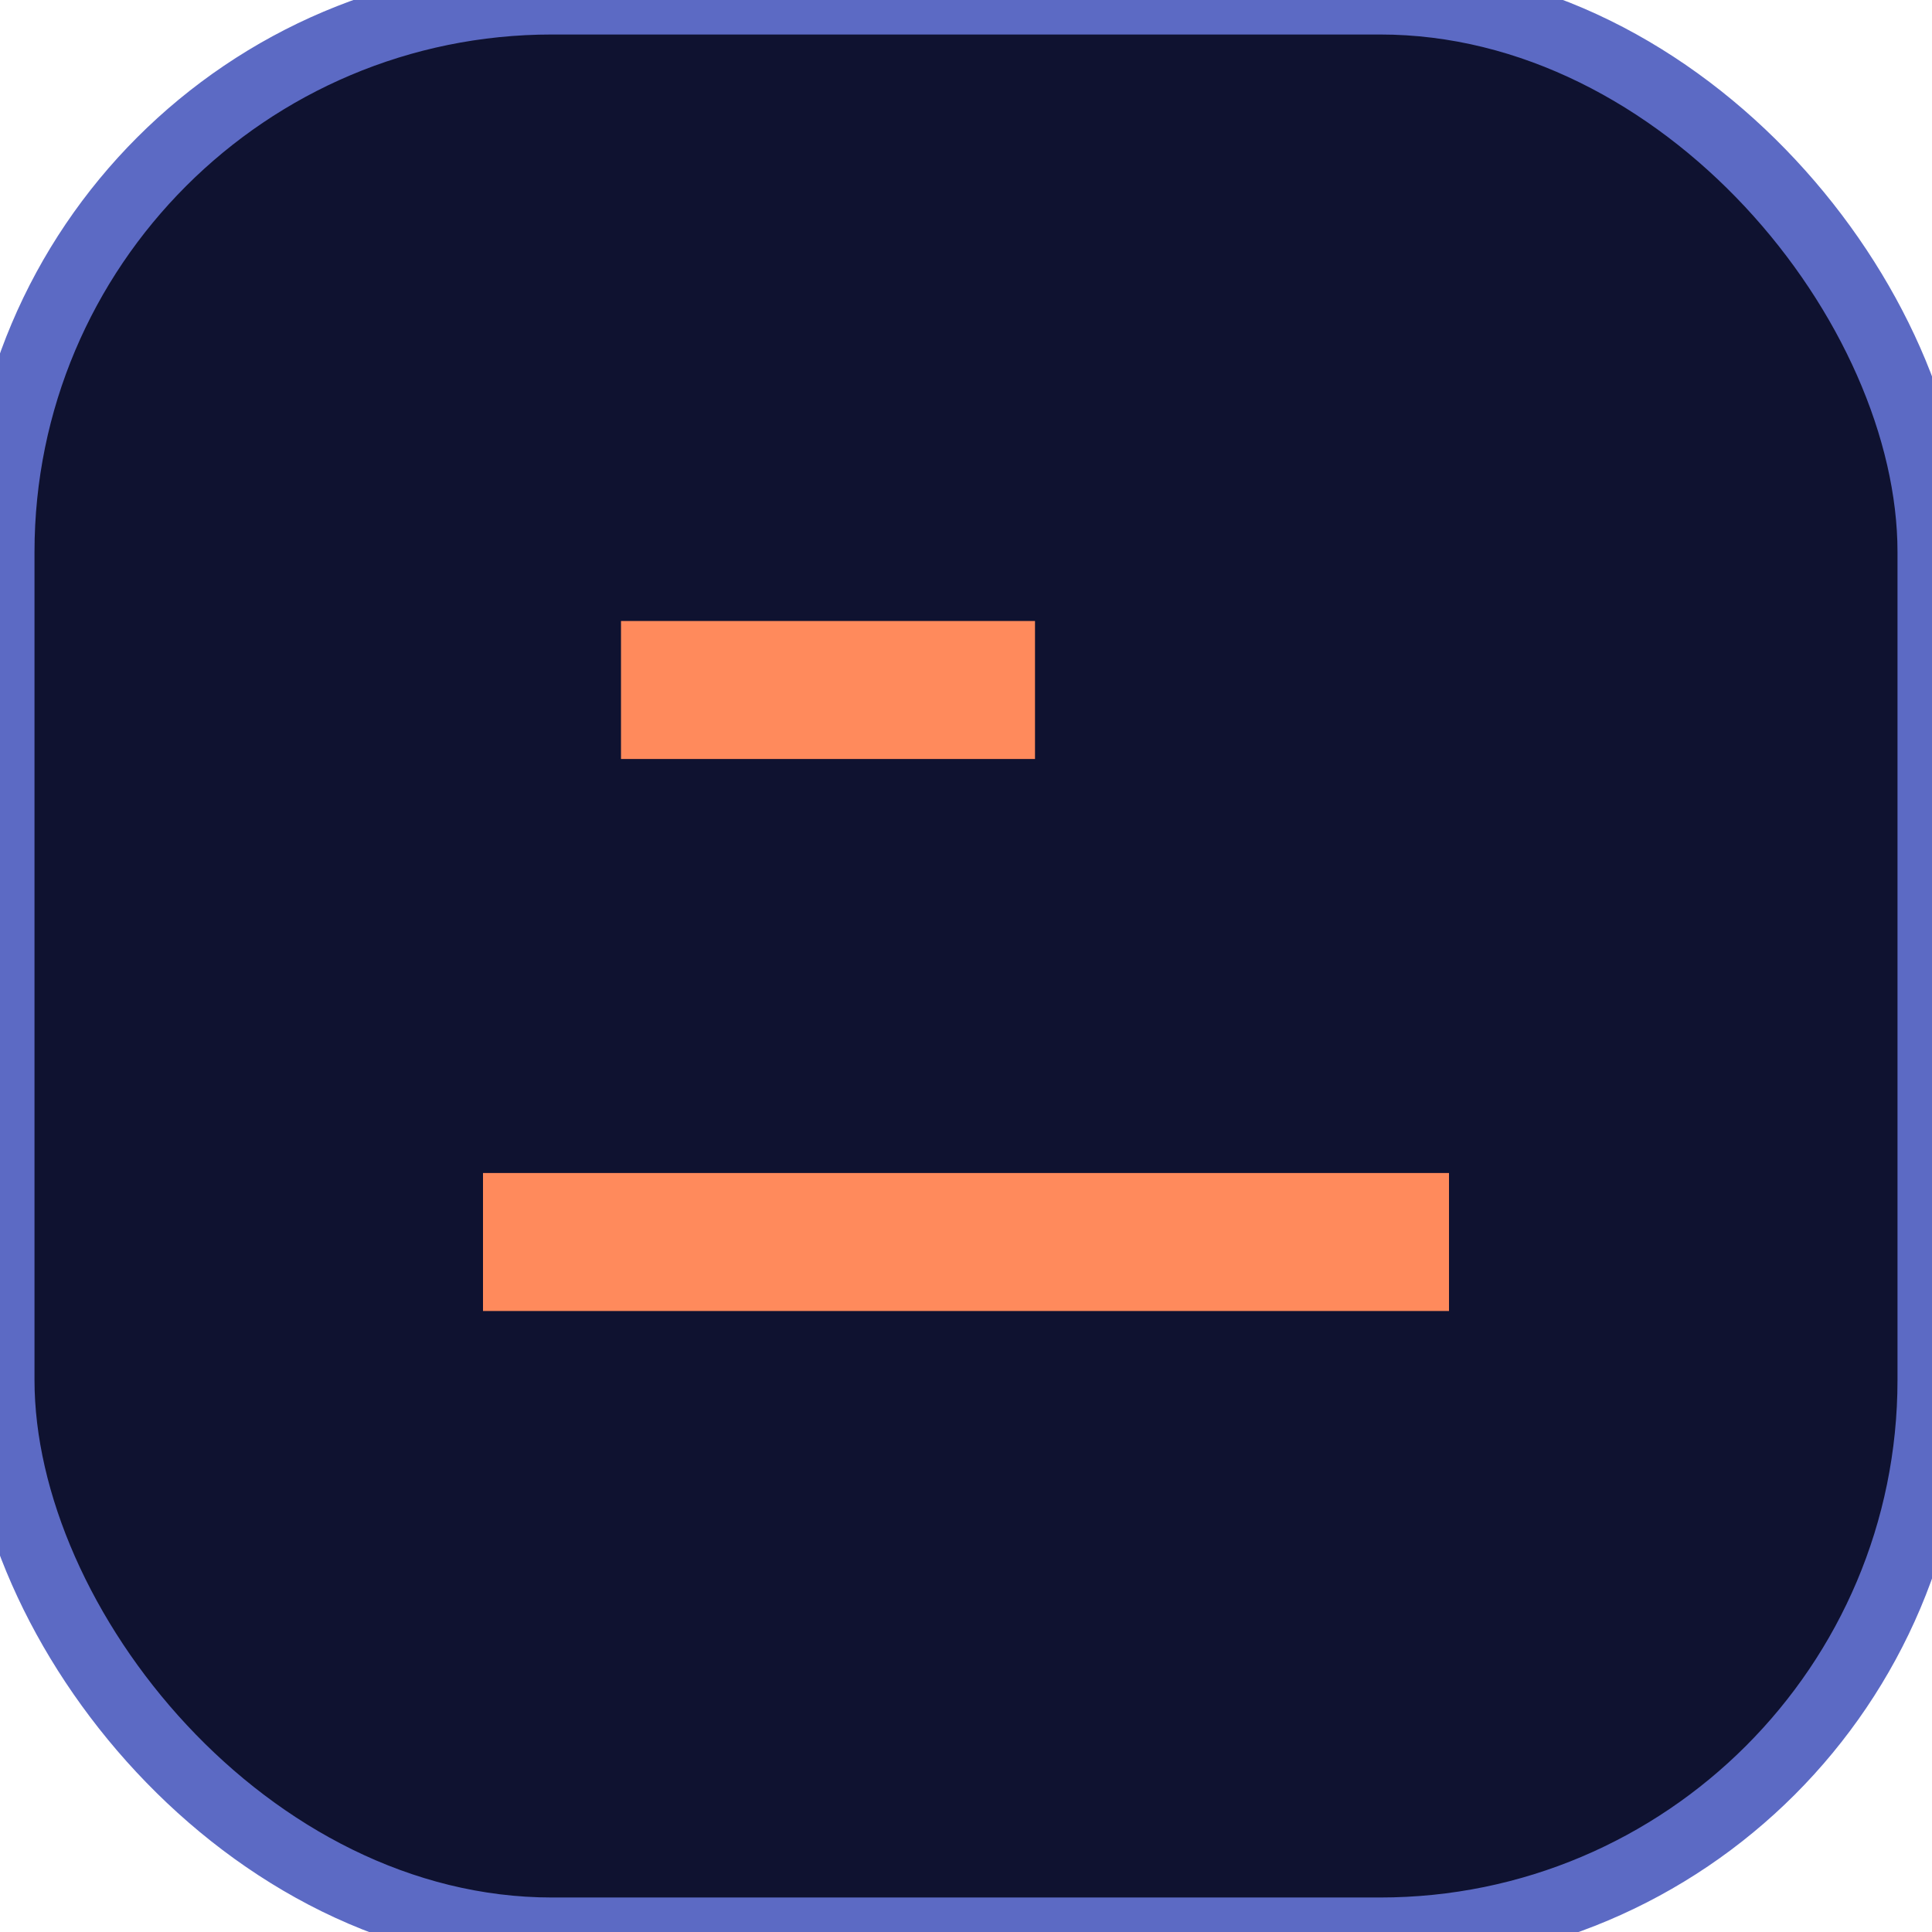
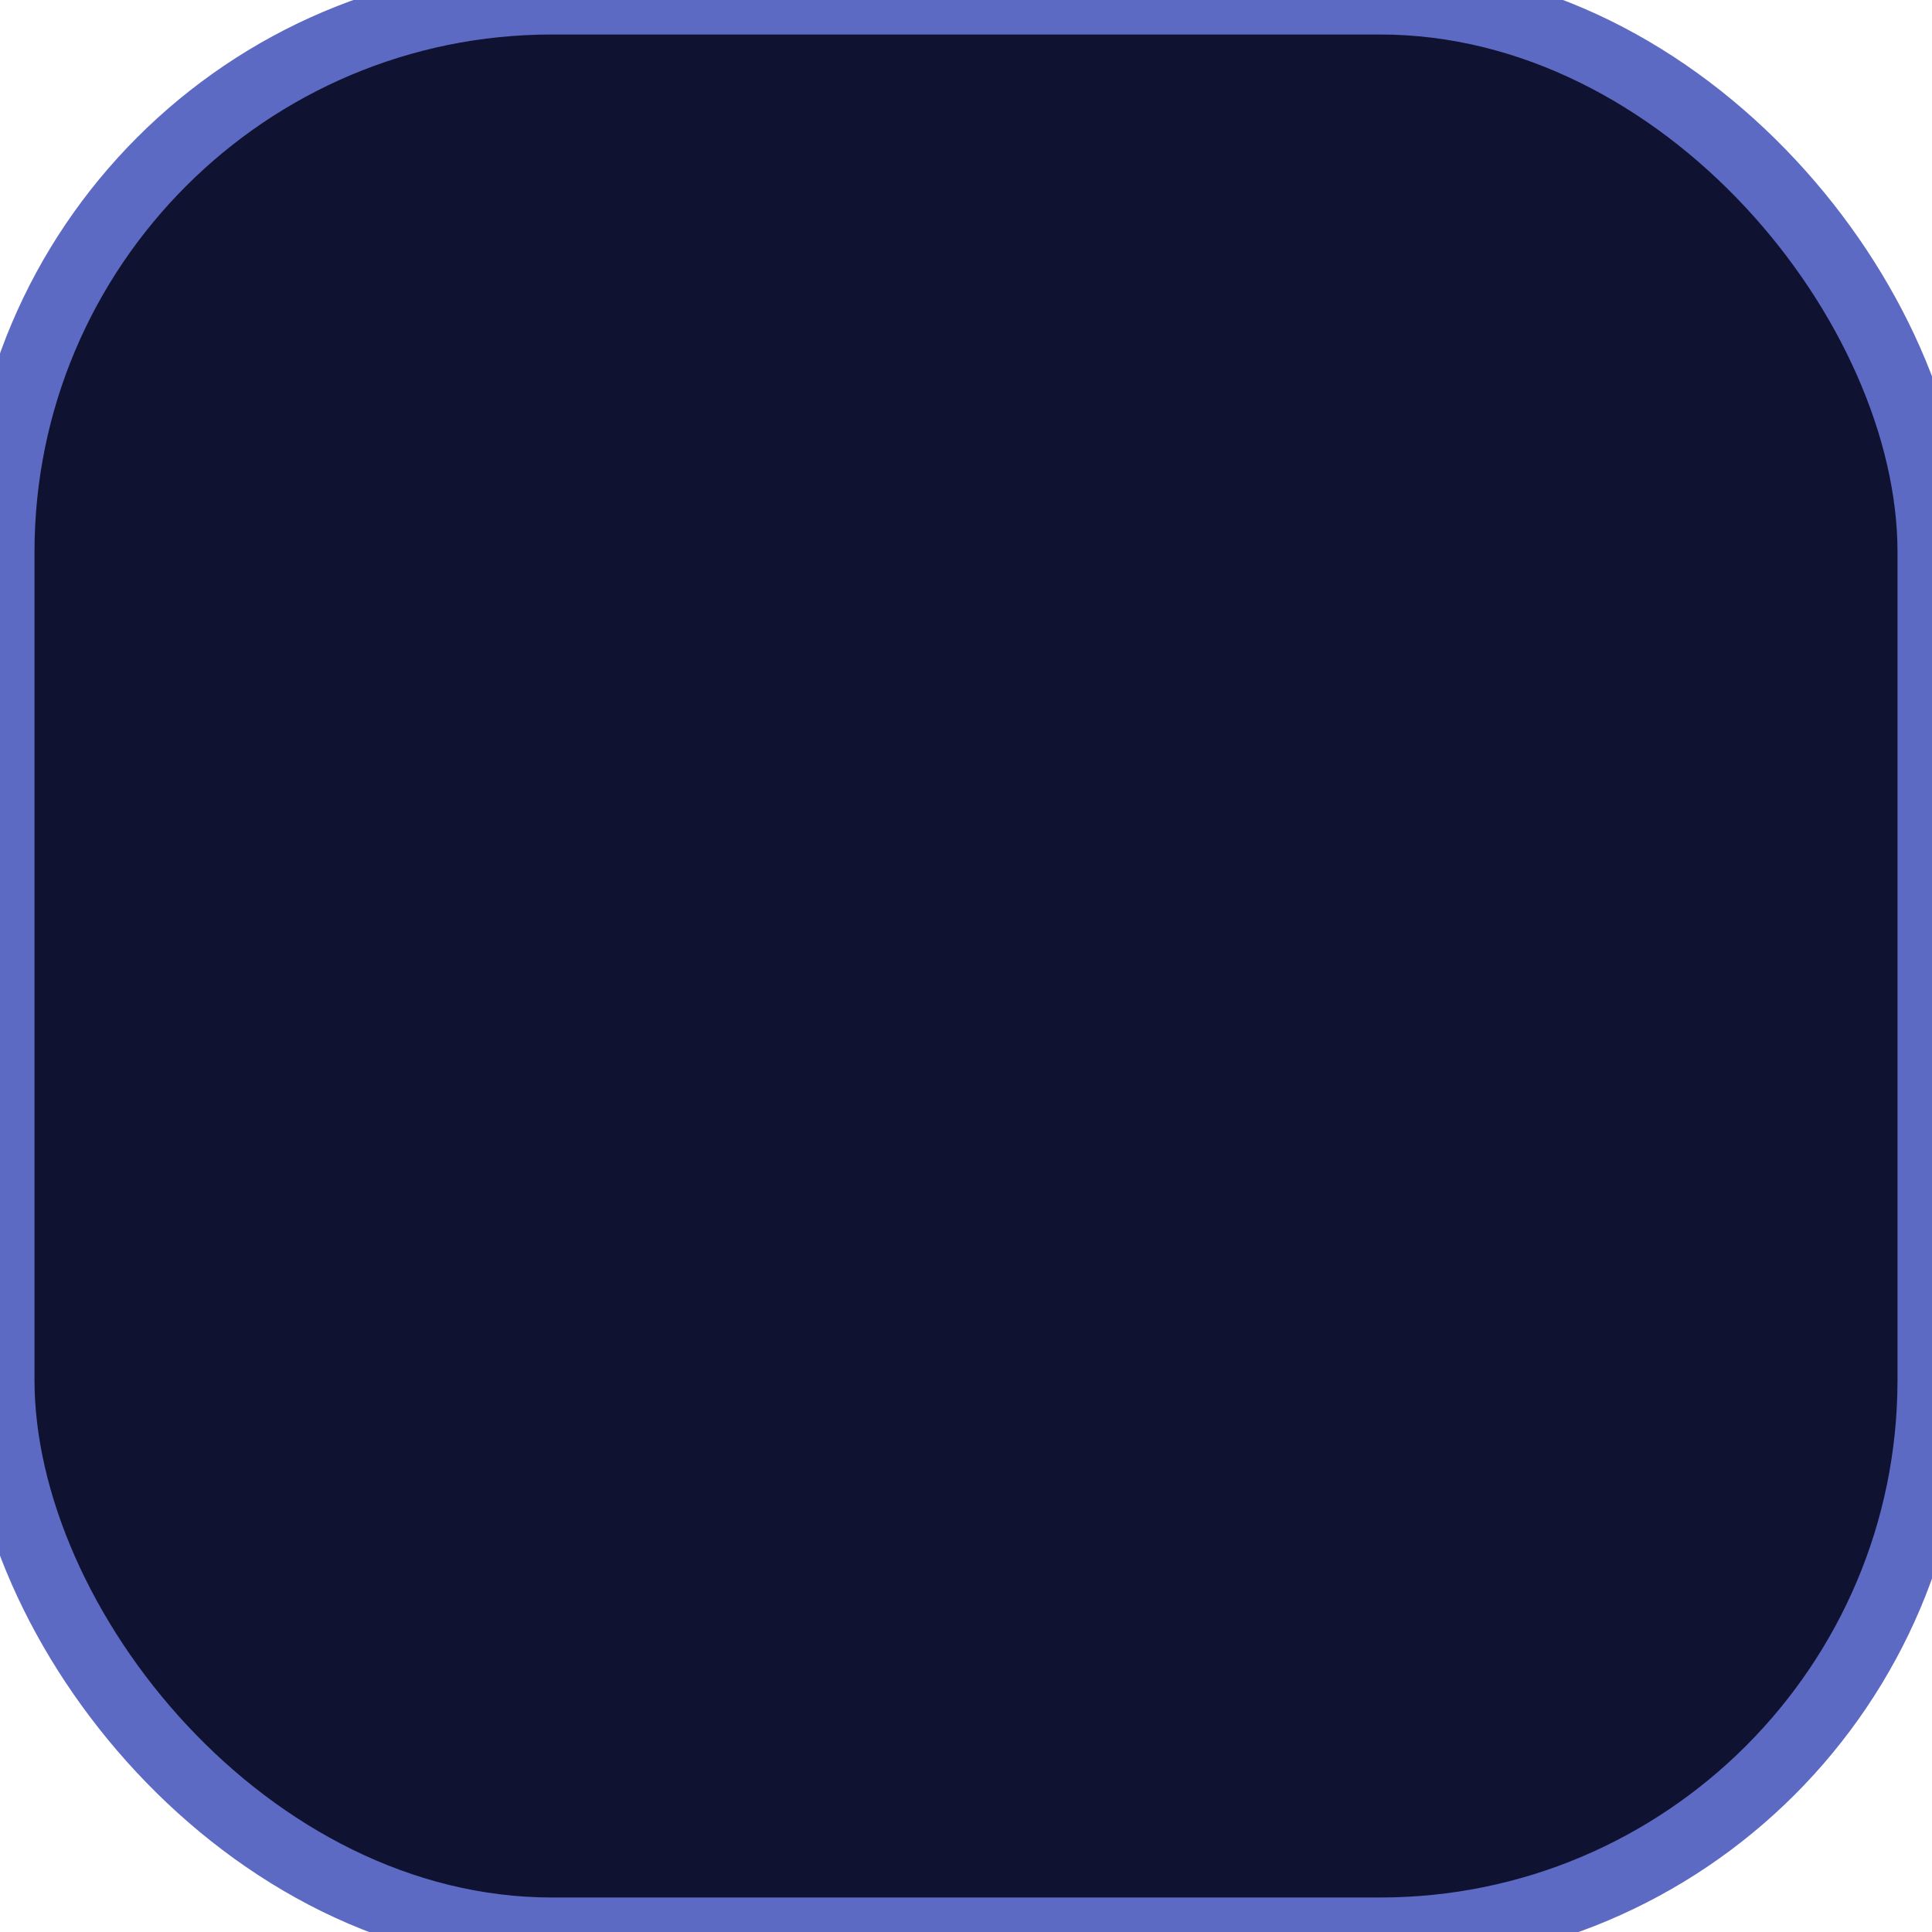
<svg xmlns="http://www.w3.org/2000/svg" width="28" height="28">
  <rect width="28" height="28" rx="8" fill="#0f1230" stroke="#5c6ac4" />
-   <path d="M7 18h14M9 10h6" stroke="#ff8a5c" stroke-width="2" />
</svg>